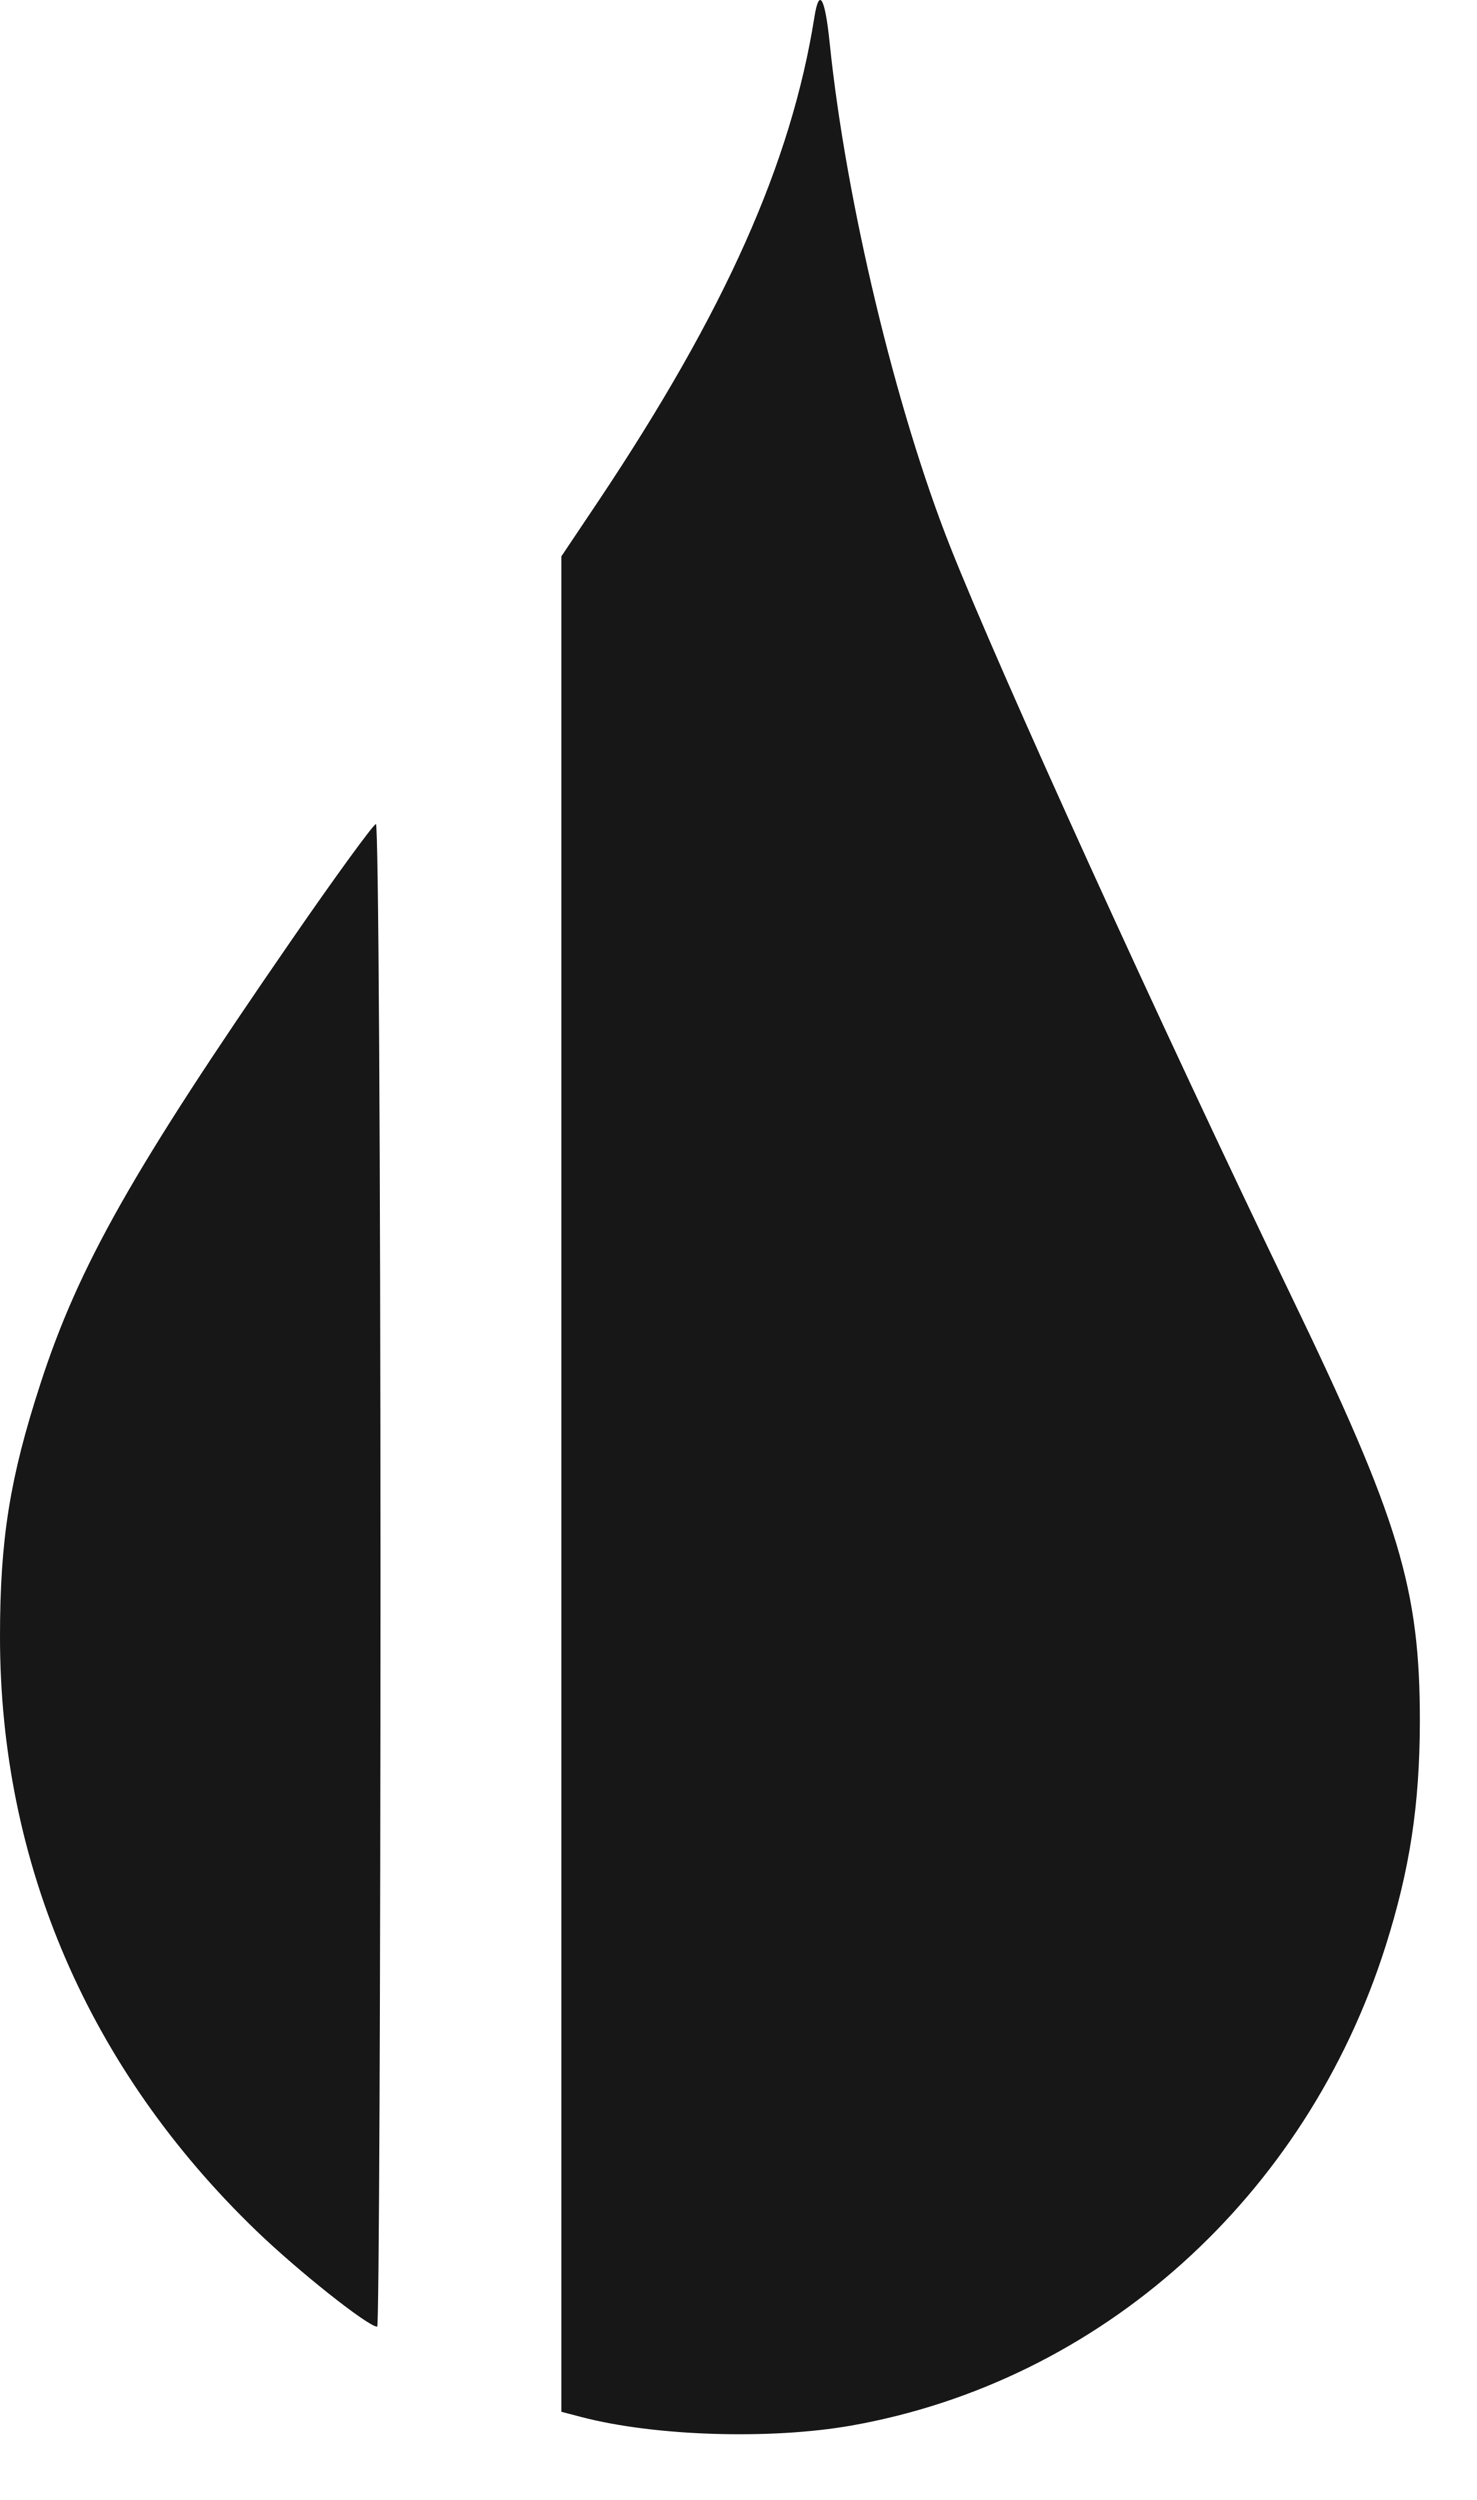
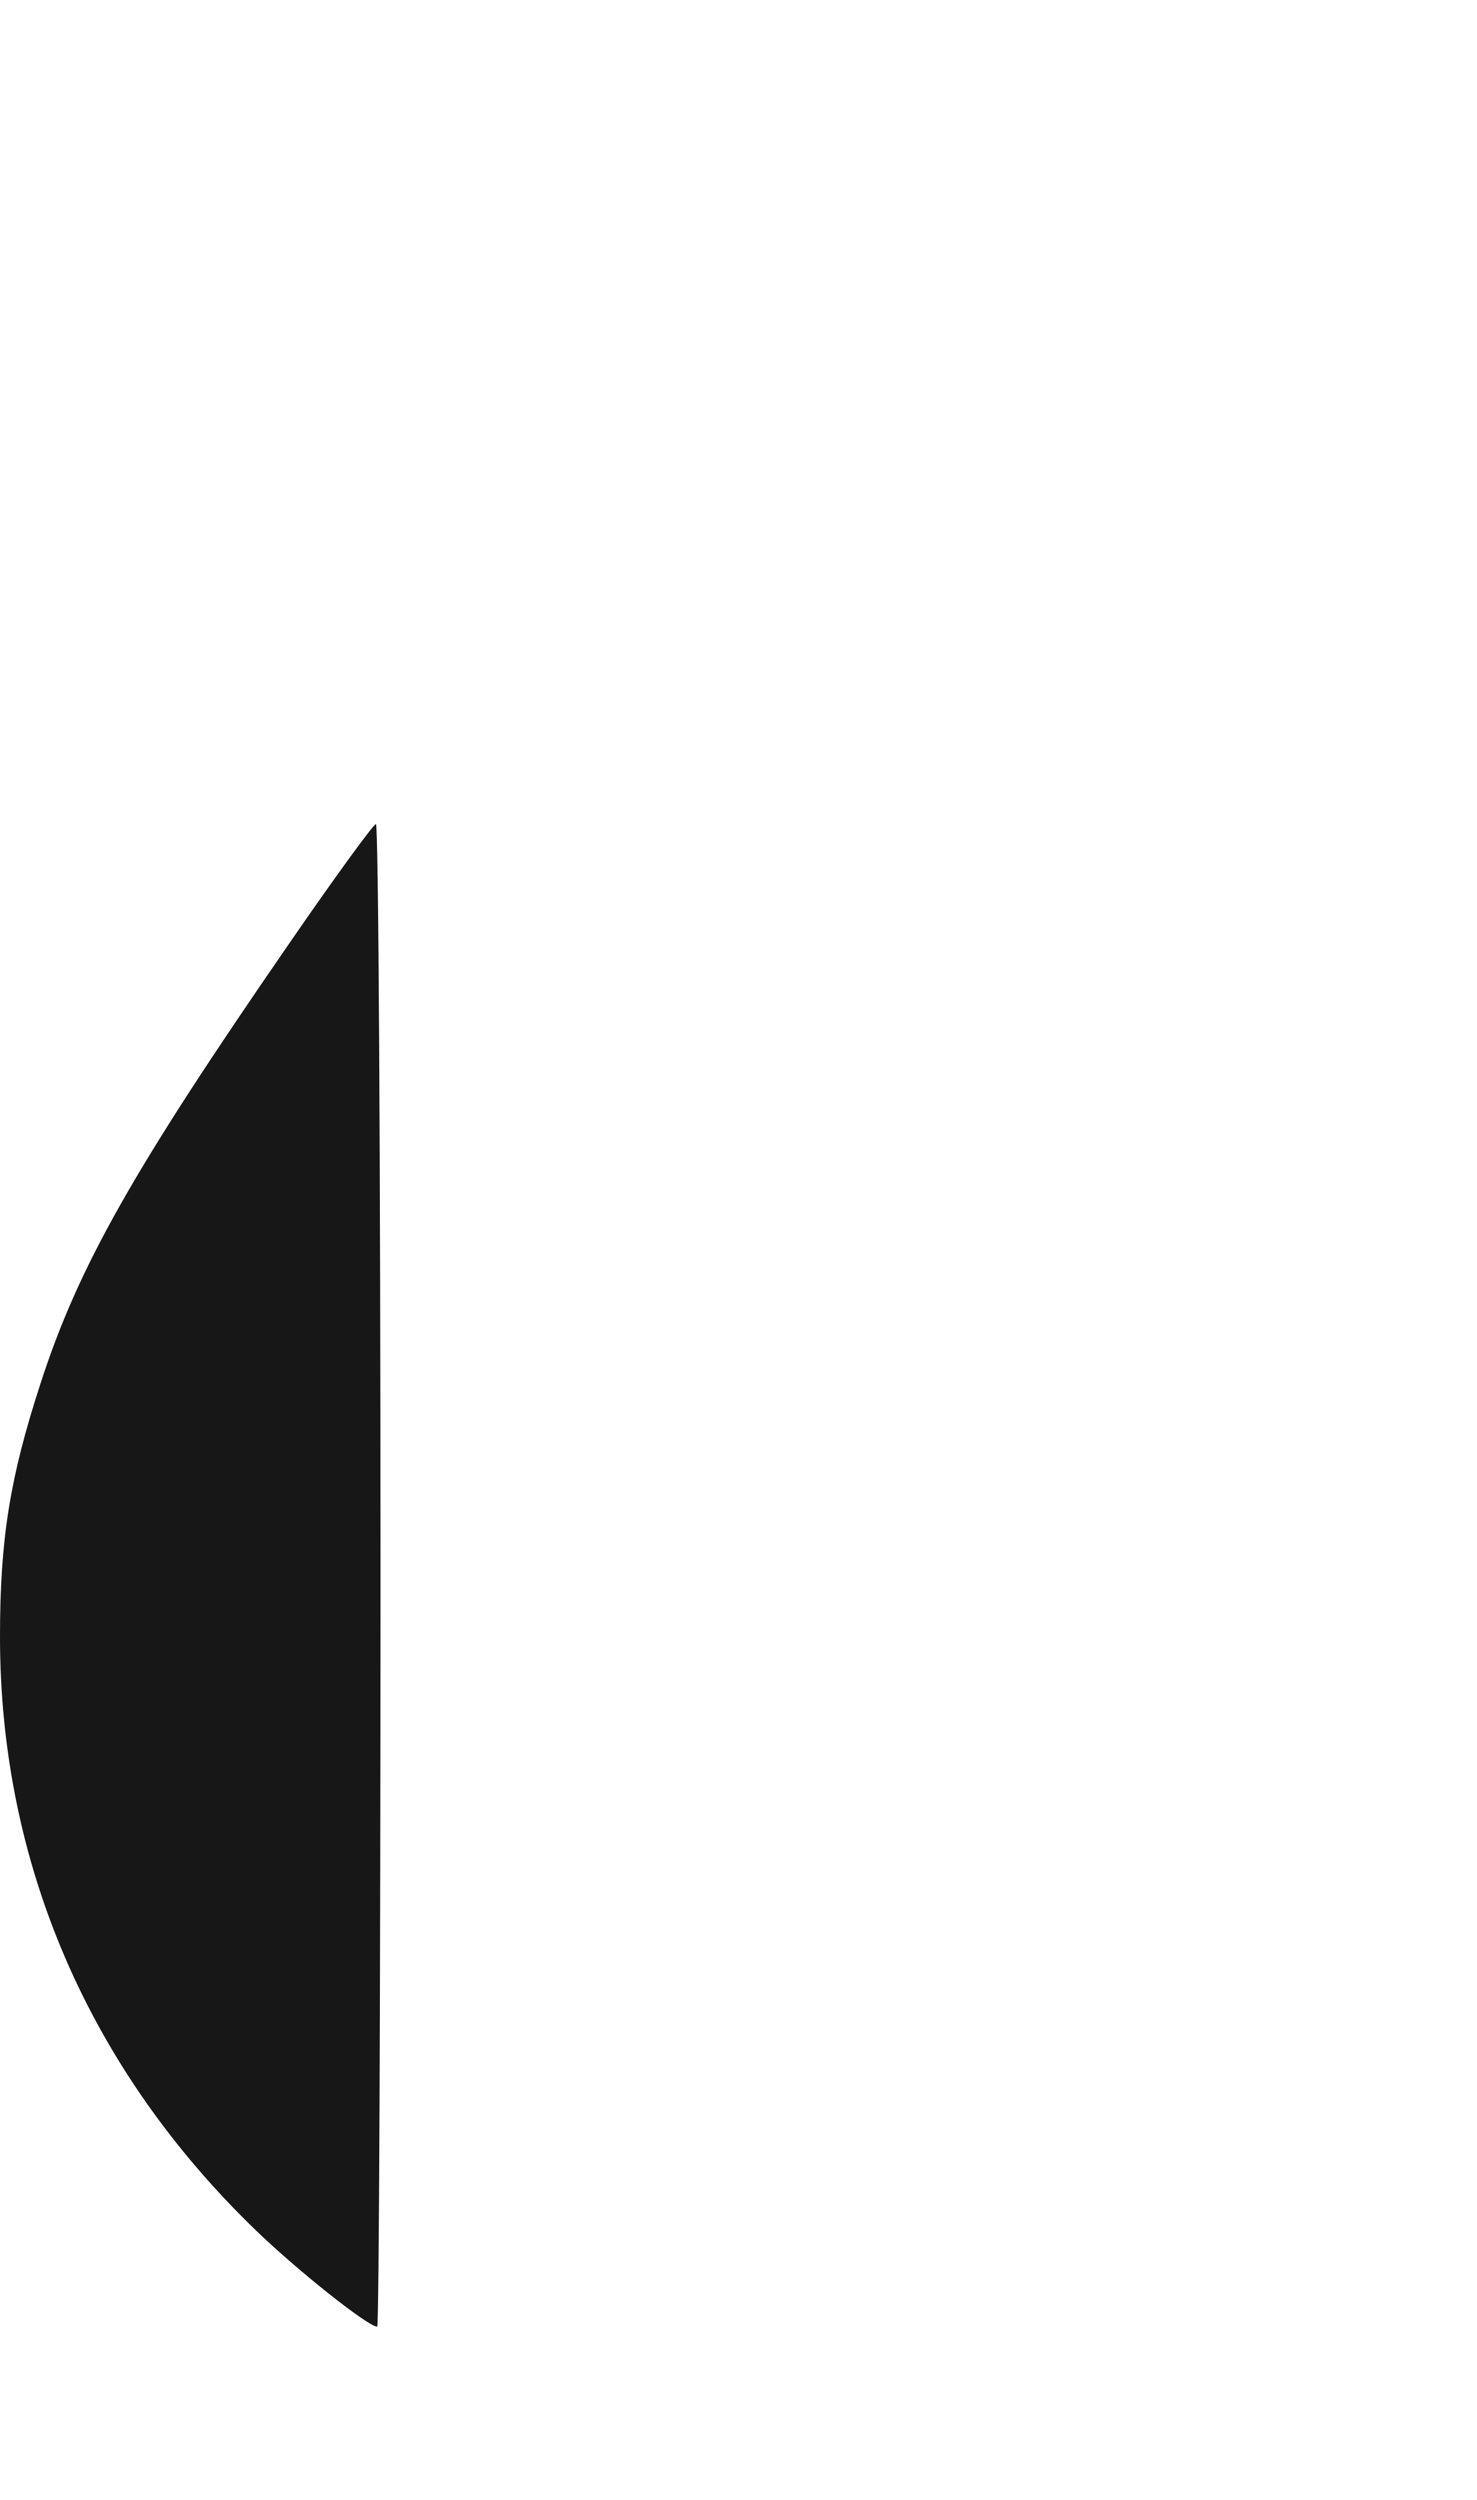
<svg xmlns="http://www.w3.org/2000/svg" fill="none" viewBox="0 0 13 22" height="22" width="13">
-   <path fill="#171717" d="M5.27 4.405C6.381 2.741 6.964 1.435 7.168 0.151C7.21 -0.114 7.261 -0.026 7.303 0.382C7.445 1.766 7.884 3.6 8.363 4.81C8.798 5.909 10.212 9.016 11.359 11.393C12.316 13.375 12.499 13.981 12.497 15.158C12.495 15.887 12.409 16.45 12.197 17.122C11.497 19.334 9.69 20.957 7.494 21.346C6.78 21.472 5.762 21.44 5.117 21.271L4.941 21.225V13.061V4.896L5.27 4.405Z" />
  <path fill="#171717" d="M0.355 12.18C0.692 11.14 1.169 10.297 2.564 8.276C2.952 7.713 3.288 7.252 3.309 7.252C3.331 7.252 3.349 10.228 3.349 13.864C3.349 17.5 3.336 20.476 3.32 20.476C3.24 20.476 2.622 19.985 2.254 19.63C0.781 18.209 0 16.397 0 14.405C0 13.546 0.086 13.008 0.355 12.18Z" />
</svg>